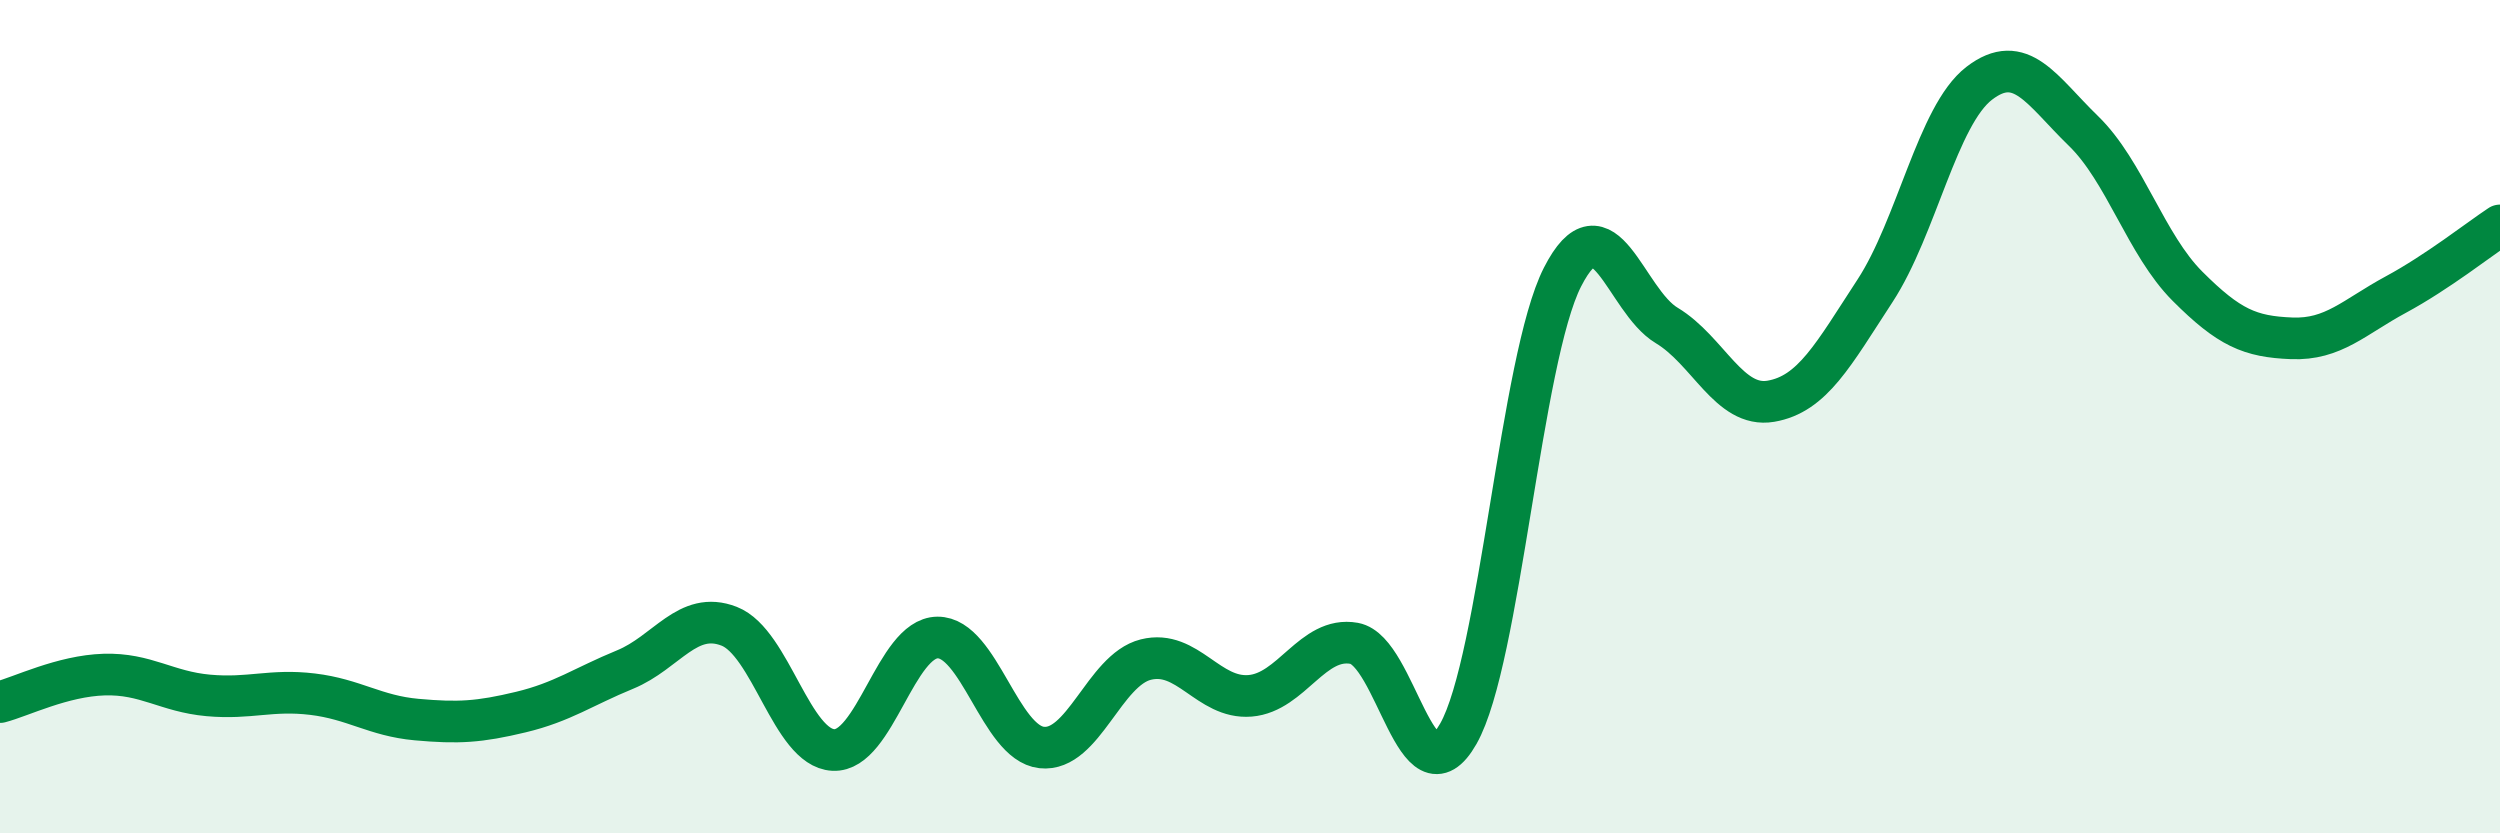
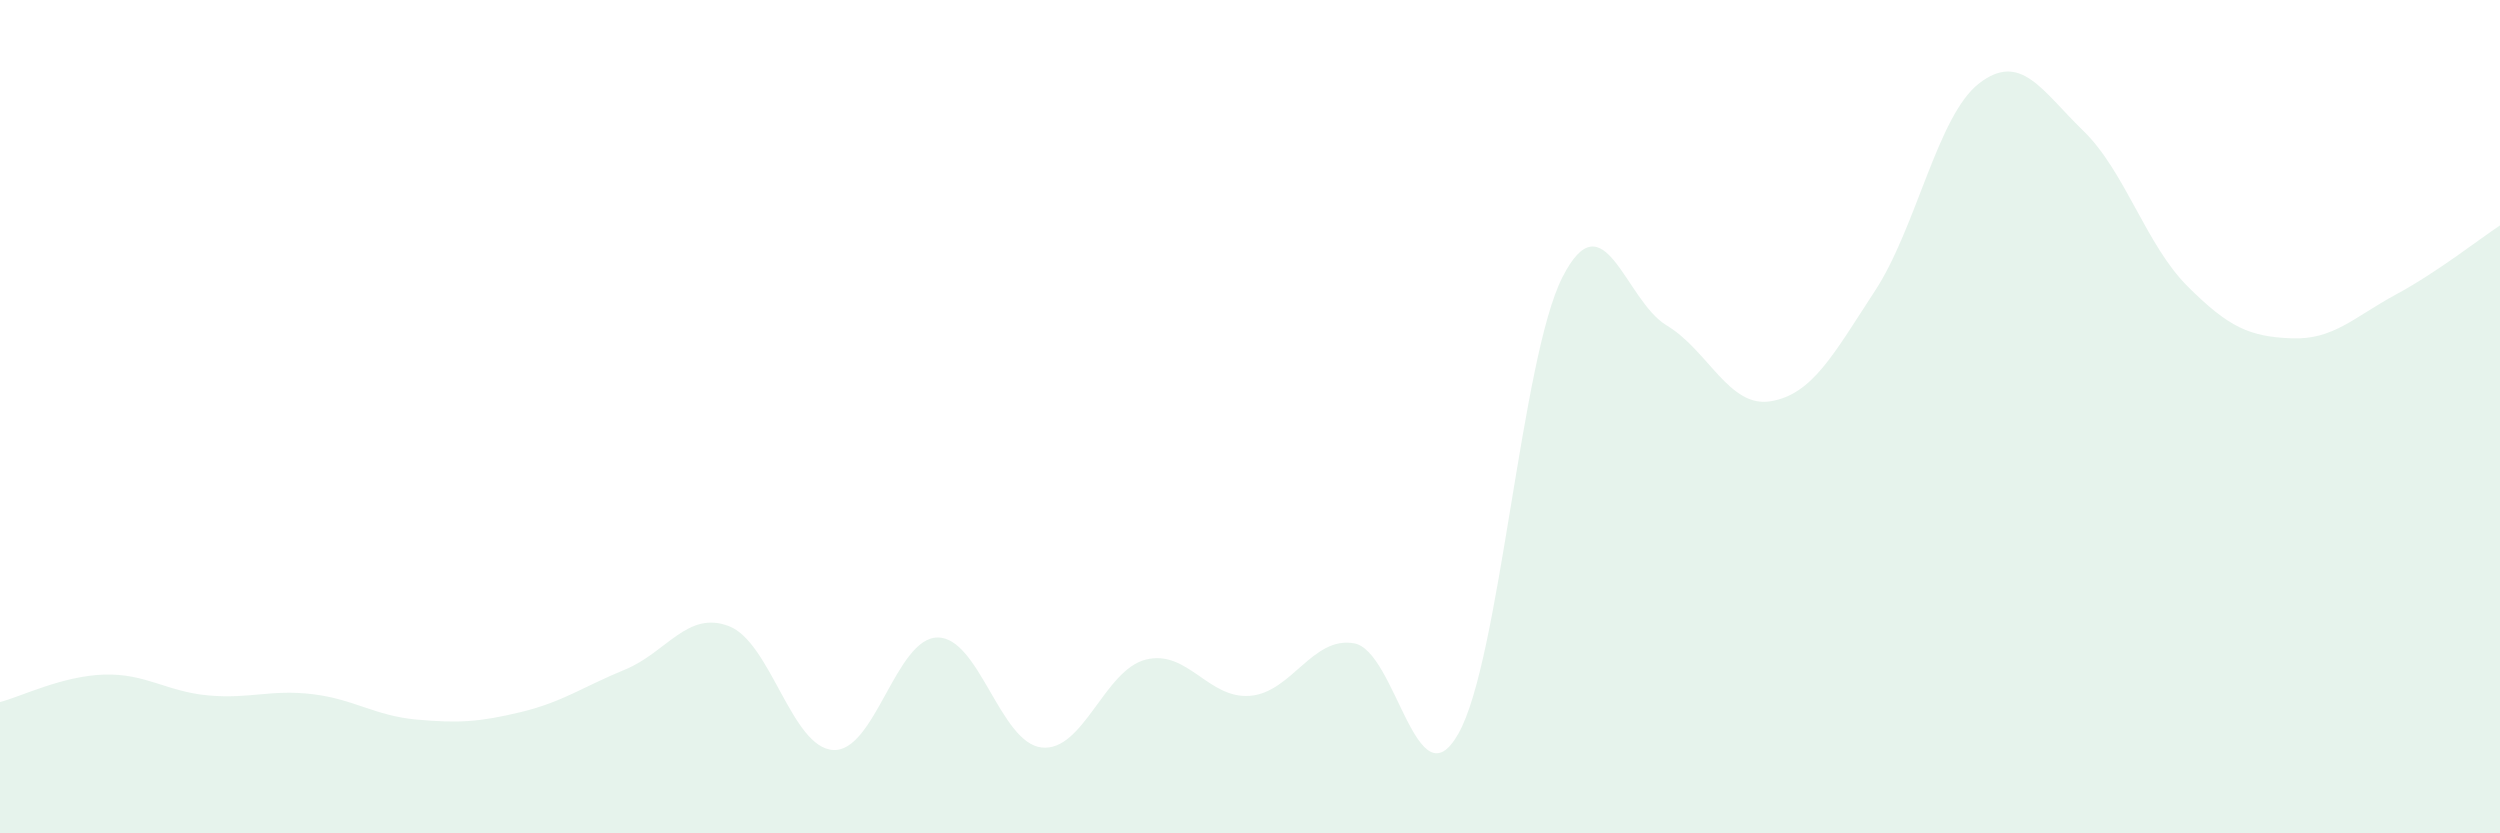
<svg xmlns="http://www.w3.org/2000/svg" width="60" height="20" viewBox="0 0 60 20">
  <path d="M 0,16.85 C 0.5,16.72 1.5,16.22 2.5,16.19 C 3.5,16.16 4,16.6 5,16.69 C 6,16.78 6.5,16.54 7.5,16.66 C 8.5,16.78 9,17.18 10,17.27 C 11,17.36 11.5,17.33 12.5,17.09 C 13.5,16.85 14,16.48 15,16.07 C 16,15.66 16.5,14.64 17.5,15.03 C 18.5,15.42 19,17.95 20,18 C 21,18.05 21.5,15.31 22.5,15.3 C 23.5,15.29 24,17.83 25,17.94 C 26,18.05 26.5,16.08 27.5,15.83 C 28.5,15.58 29,16.78 30,16.7 C 31,16.62 31.5,15.26 32.5,15.44 C 33.5,15.62 34,19.37 35,17.61 C 36,15.85 36.5,8.61 37.5,6.65 C 38.5,4.69 39,7.21 40,7.81 C 41,8.41 41.5,9.8 42.5,9.63 C 43.5,9.46 44,8.51 45,6.98 C 46,5.45 46.5,2.77 47.5,2 C 48.5,1.23 49,2.17 50,3.14 C 51,4.11 51.5,5.87 52.5,6.87 C 53.5,7.87 54,8.08 55,8.12 C 56,8.16 56.5,7.61 57.5,7.07 C 58.5,6.53 59.5,5.74 60,5.41L60 20L0 20Z" fill="#008740" opacity="0.1" stroke-linecap="round" stroke-linejoin="round" />
-   <path d="M 0,16.85 C 0.5,16.72 1.5,16.22 2.5,16.19 C 3.5,16.16 4,16.6 5,16.69 C 6,16.78 6.5,16.54 7.5,16.66 C 8.5,16.78 9,17.18 10,17.27 C 11,17.36 11.5,17.33 12.5,17.09 C 13.5,16.85 14,16.48 15,16.07 C 16,15.66 16.5,14.64 17.5,15.03 C 18.5,15.42 19,17.95 20,18 C 21,18.05 21.5,15.31 22.5,15.3 C 23.5,15.29 24,17.83 25,17.94 C 26,18.05 26.5,16.08 27.5,15.83 C 28.5,15.58 29,16.78 30,16.7 C 31,16.62 31.5,15.26 32.5,15.44 C 33.5,15.62 34,19.37 35,17.61 C 36,15.85 36.5,8.61 37.5,6.65 C 38.5,4.69 39,7.21 40,7.81 C 41,8.41 41.5,9.8 42.5,9.63 C 43.5,9.46 44,8.51 45,6.98 C 46,5.45 46.5,2.77 47.5,2 C 48.5,1.23 49,2.17 50,3.14 C 51,4.11 51.5,5.87 52.5,6.87 C 53.5,7.87 54,8.08 55,8.12 C 56,8.16 56.5,7.61 57.5,7.07 C 58.5,6.53 59.5,5.74 60,5.41" stroke="#008740" stroke-width="1" fill="none" stroke-linecap="round" stroke-linejoin="round" />
</svg>